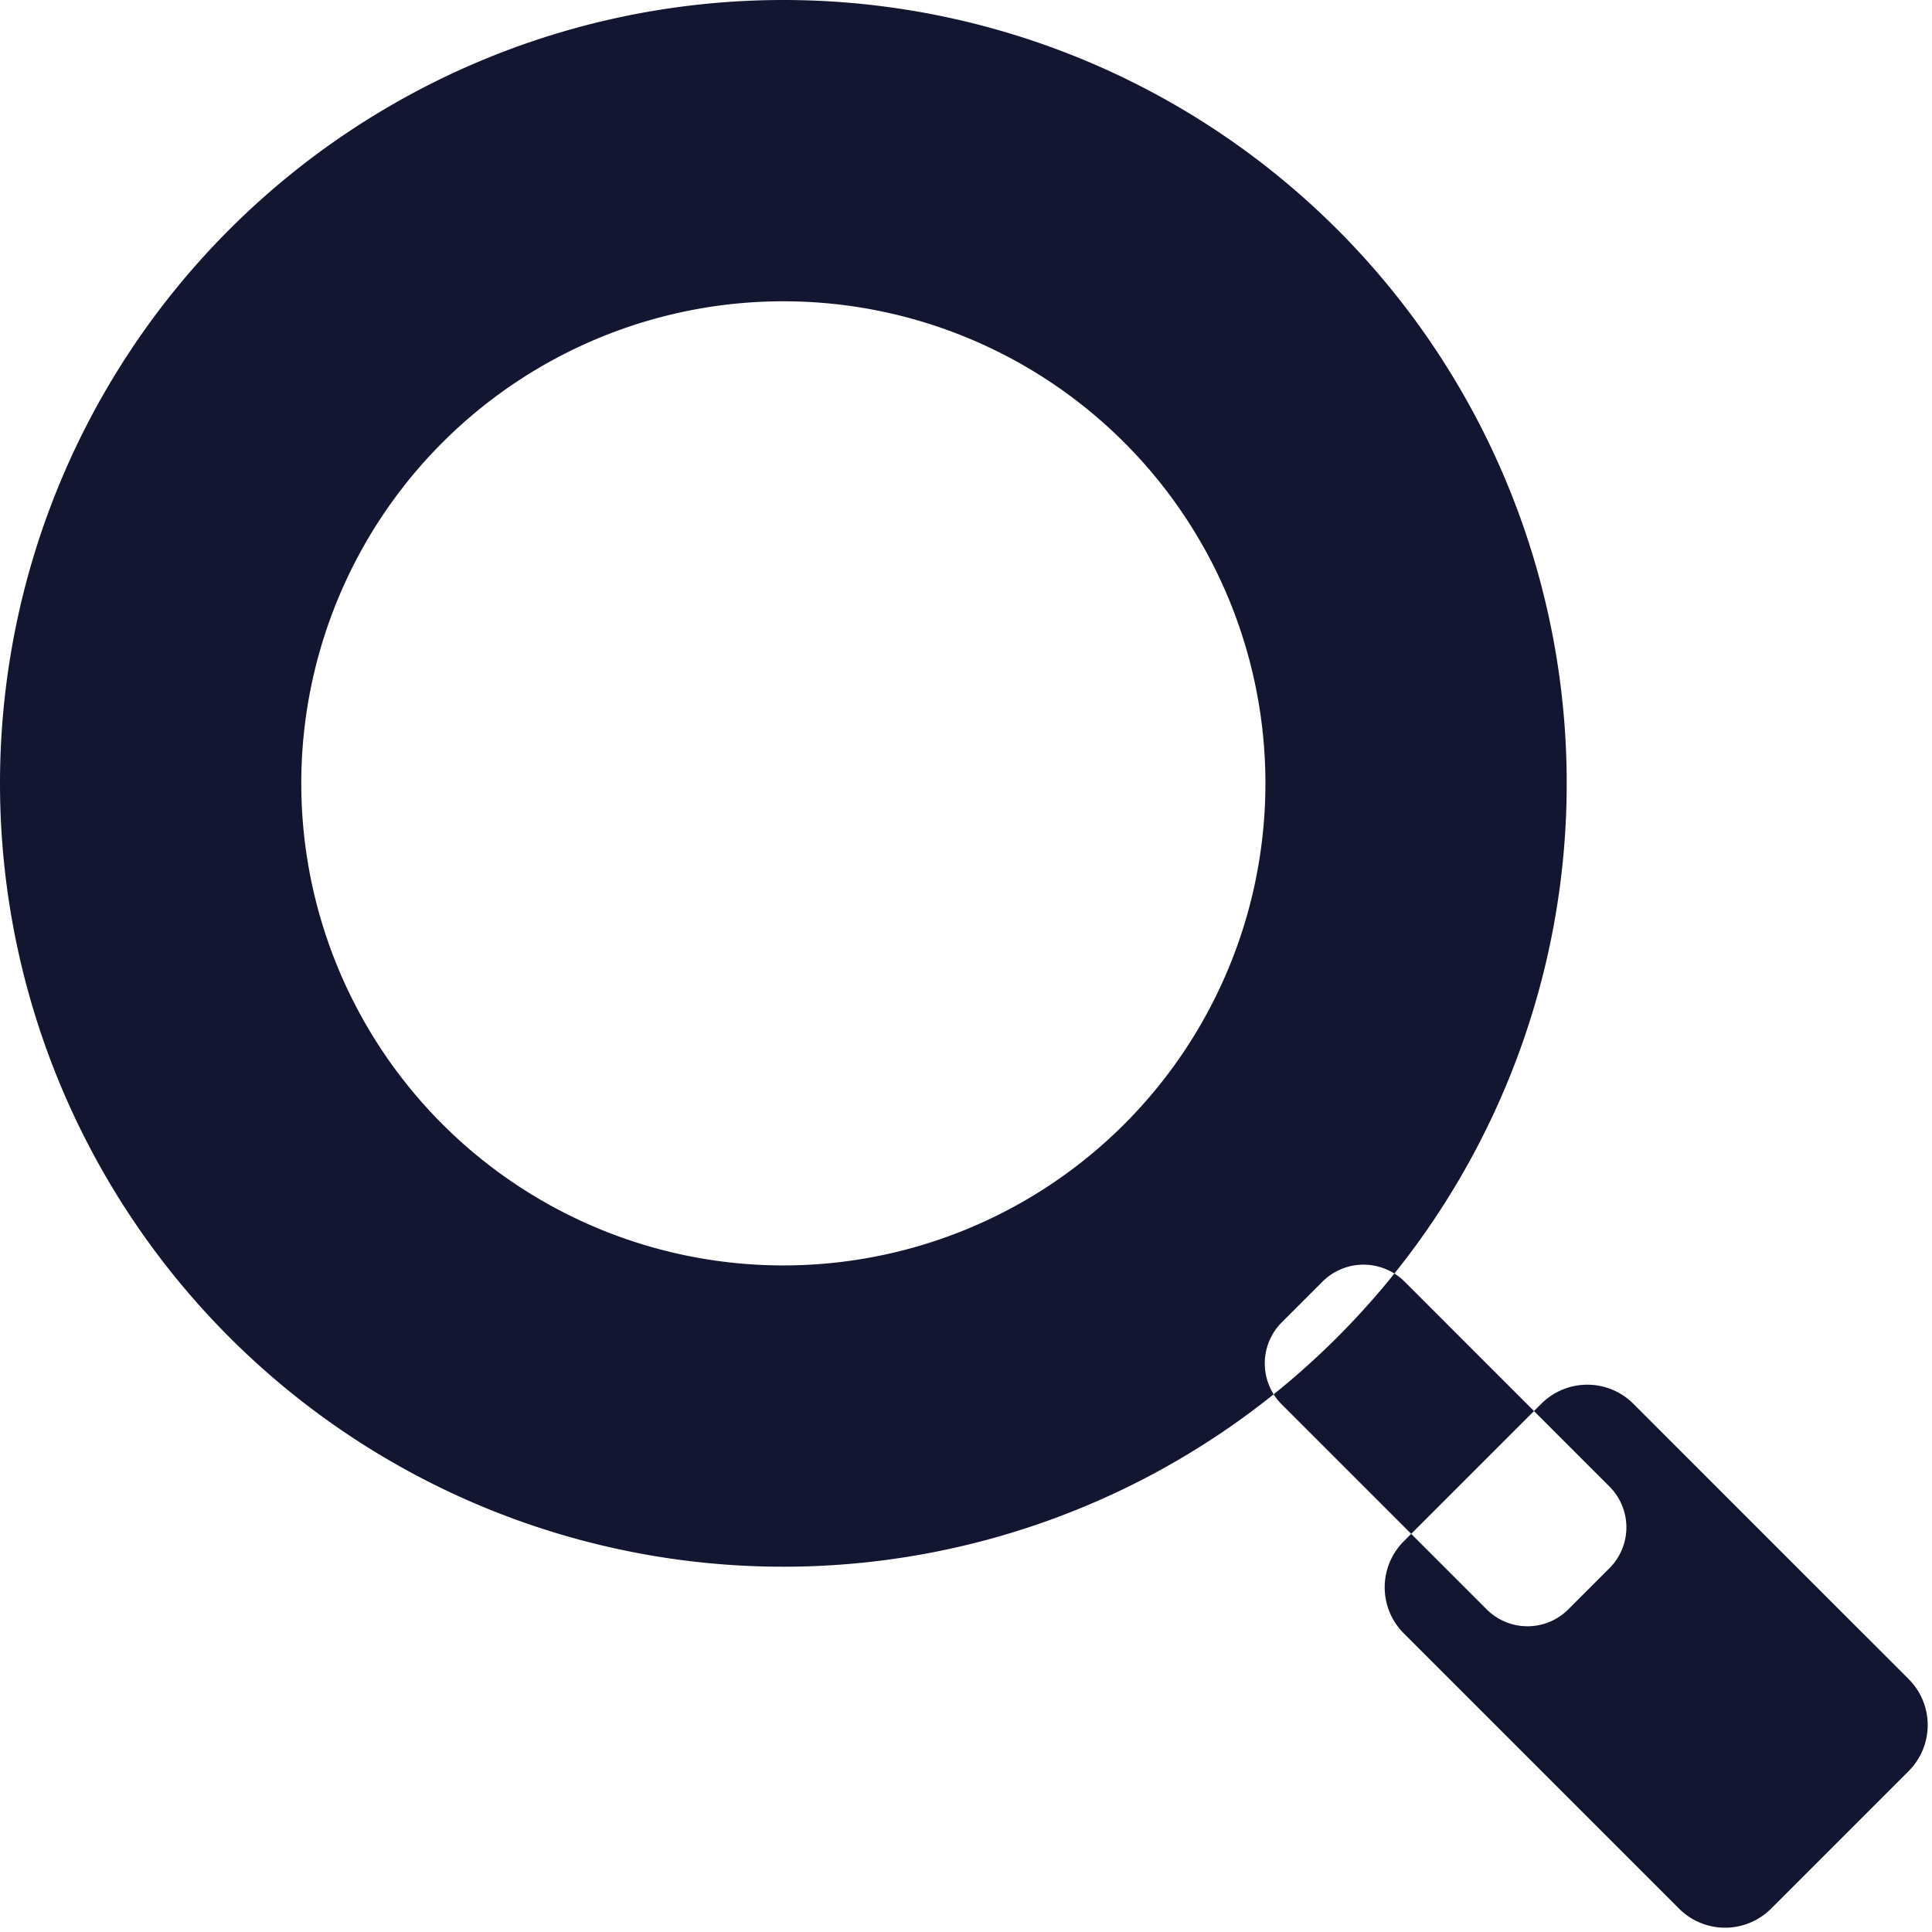
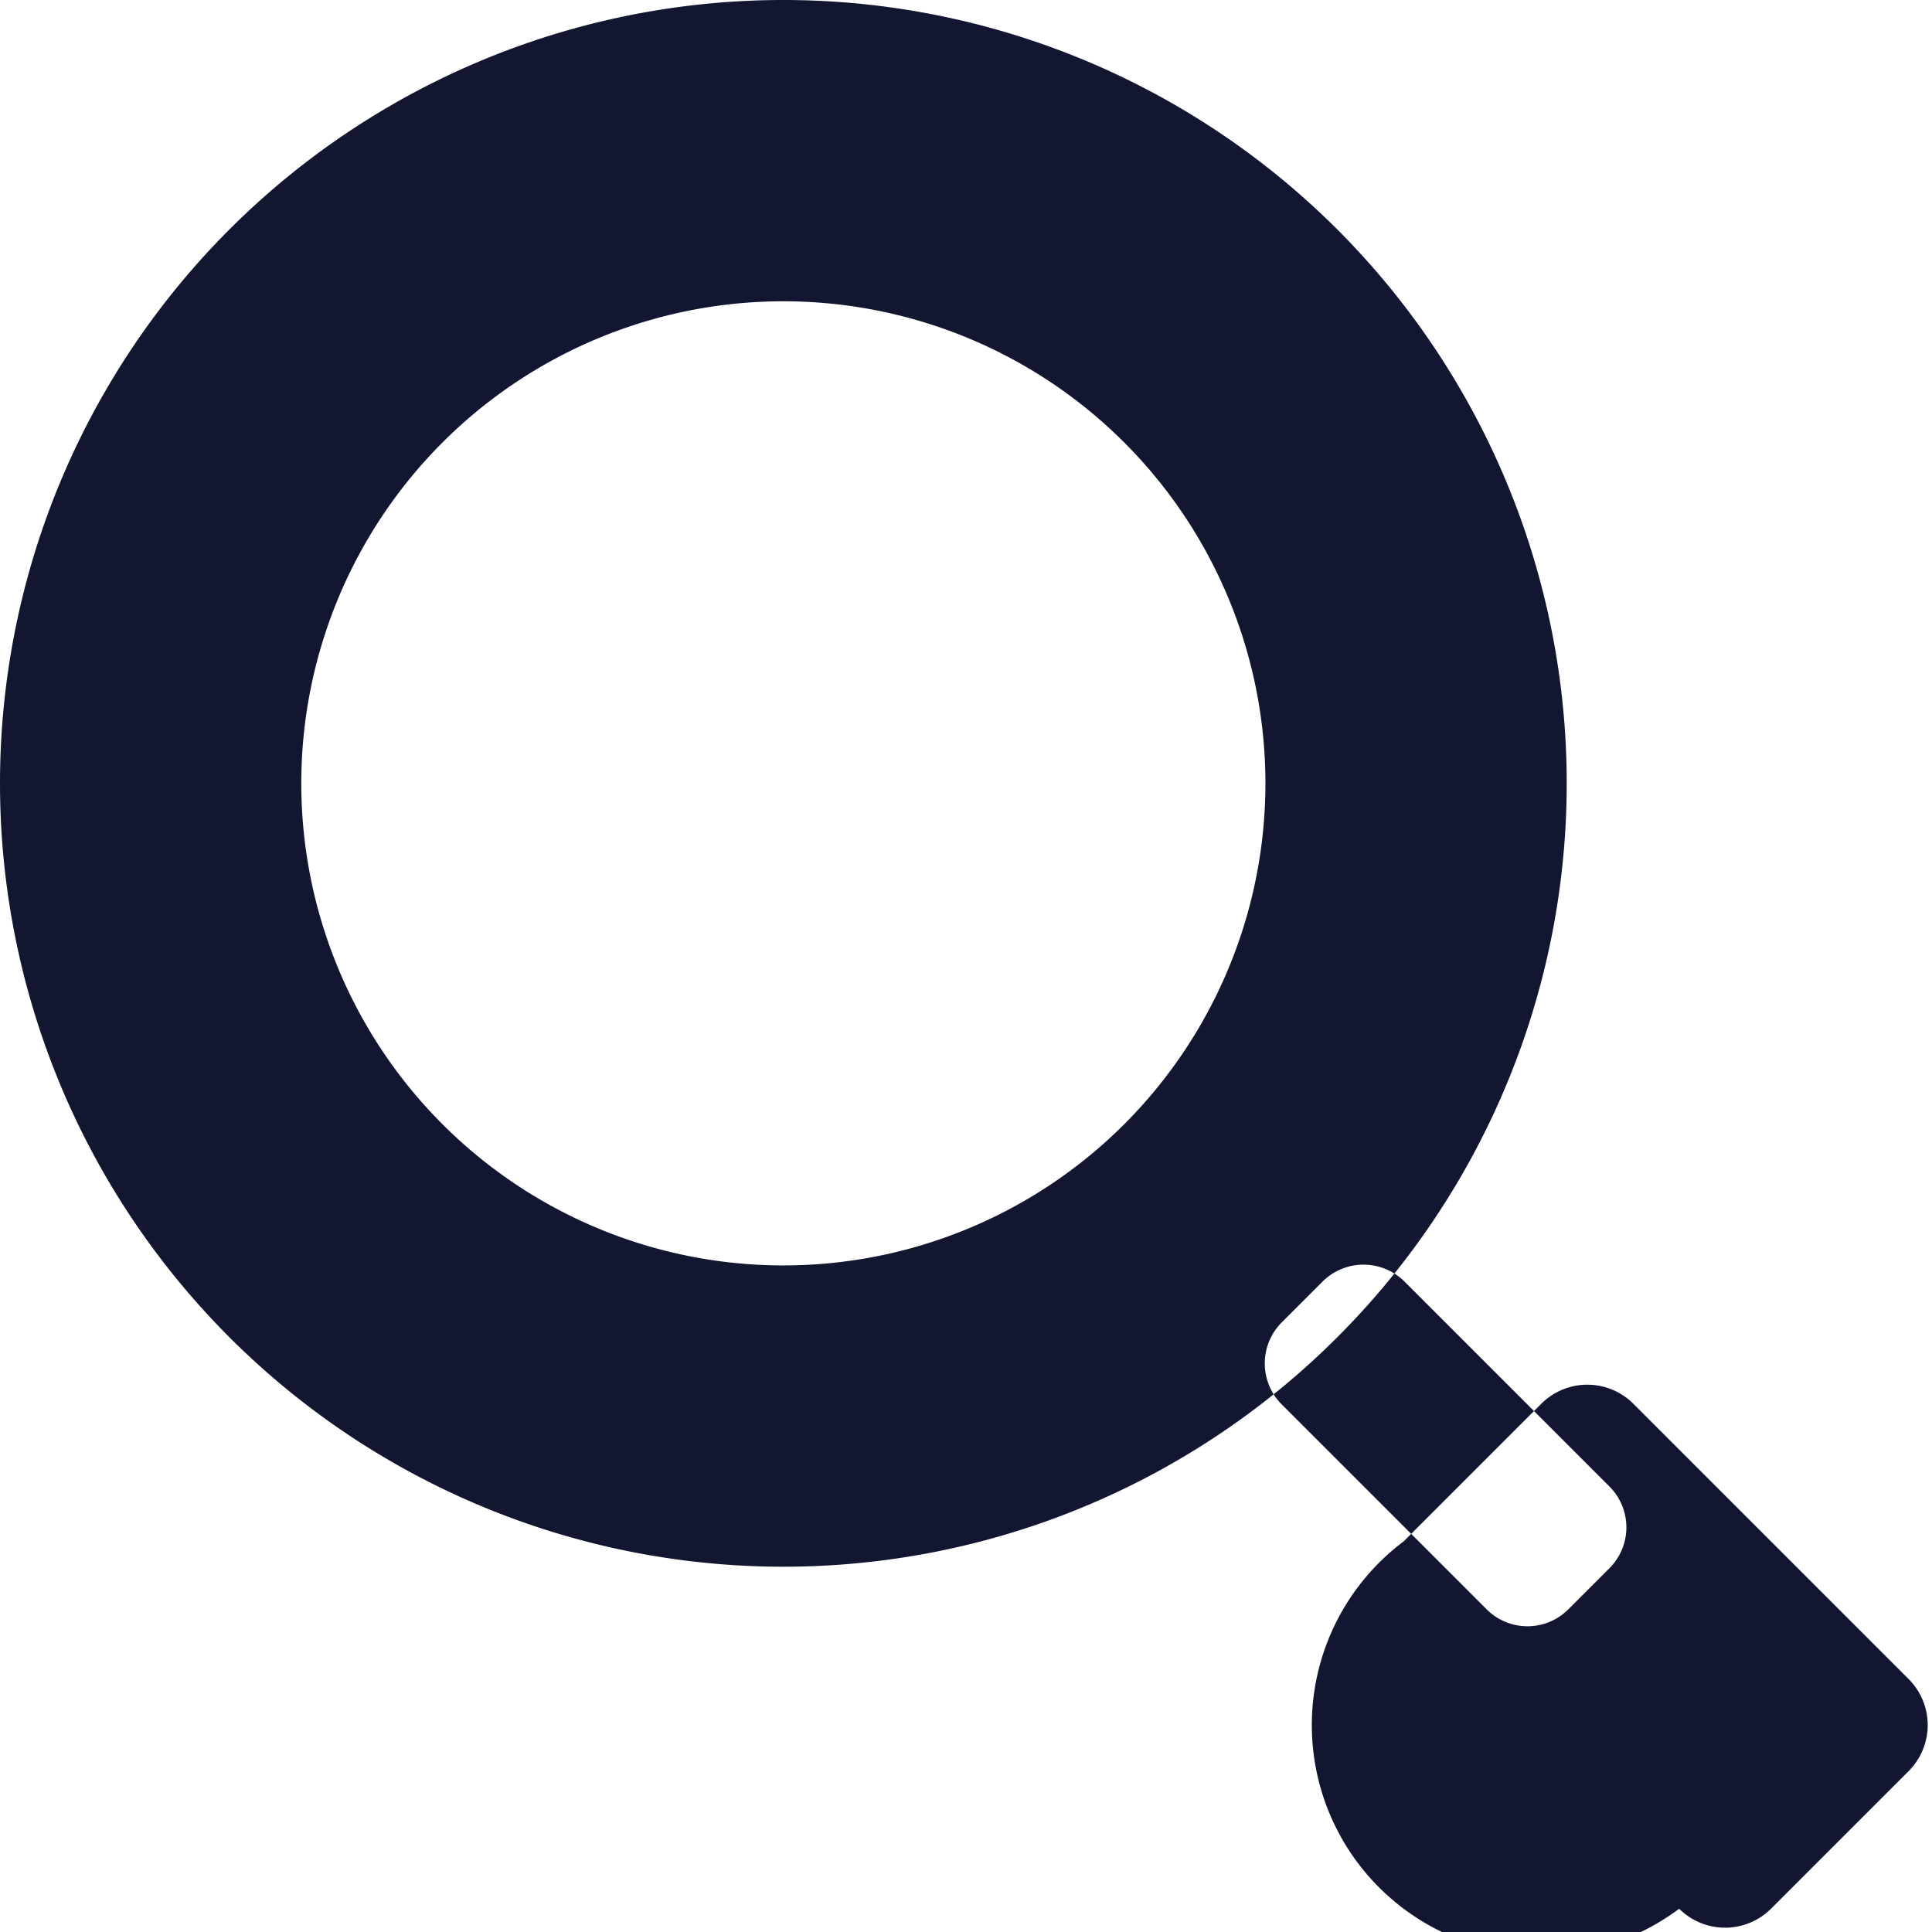
<svg xmlns="http://www.w3.org/2000/svg" width="16.031" height="16.031" viewBox="0 0 16.031 16.031">
  <defs>
    <style>
      .cls-1 {
        fill: #121631;
        fill-rule: evenodd;
      }
    </style>
  </defs>
-   <path id="search" class="cls-1" d="M848.5,142a6.5,6.5,0,1,1-6.5,6.5A6.5,6.5,0,0,1,848.5,142Zm4.134,10.974,0.34-.34a0.482,0.482,0,0,1,.68,0l1.7,1.7a0.479,0.479,0,0,1,0,.679l-0.34.34a0.479,0.479,0,0,1-.679,0l-1.7-1.7A0.482,0.482,0,0,1,852.634,152.974Zm1.013,1.816,1.143-1.143a0.54,0.54,0,0,1,.762,0l2.286,2.286a0.54,0.54,0,0,1,0,.762l-1.143,1.143a0.54,0.54,0,0,1-.762,0l-2.286-2.286A0.54,0.54,0,0,1,853.647,154.79ZM848.5,144.5a4,4,0,1,1-4,4A4,4,0,0,1,848.5,144.5Z" transform="translate(-842 -142)" />
+   <path id="search" class="cls-1" d="M848.5,142a6.5,6.5,0,1,1-6.5,6.5A6.5,6.5,0,0,1,848.5,142Zm4.134,10.974,0.34-.34a0.482,0.482,0,0,1,.68,0l1.7,1.7a0.479,0.479,0,0,1,0,.679l-0.34.34a0.479,0.479,0,0,1-.679,0l-1.7-1.7A0.482,0.482,0,0,1,852.634,152.974Zm1.013,1.816,1.143-1.143a0.54,0.54,0,0,1,.762,0l2.286,2.286a0.54,0.54,0,0,1,0,.762l-1.143,1.143a0.54,0.54,0,0,1-.762,0A0.54,0.54,0,0,1,853.647,154.79ZM848.5,144.5a4,4,0,1,1-4,4A4,4,0,0,1,848.5,144.5Z" transform="translate(-842 -142)" />
</svg>